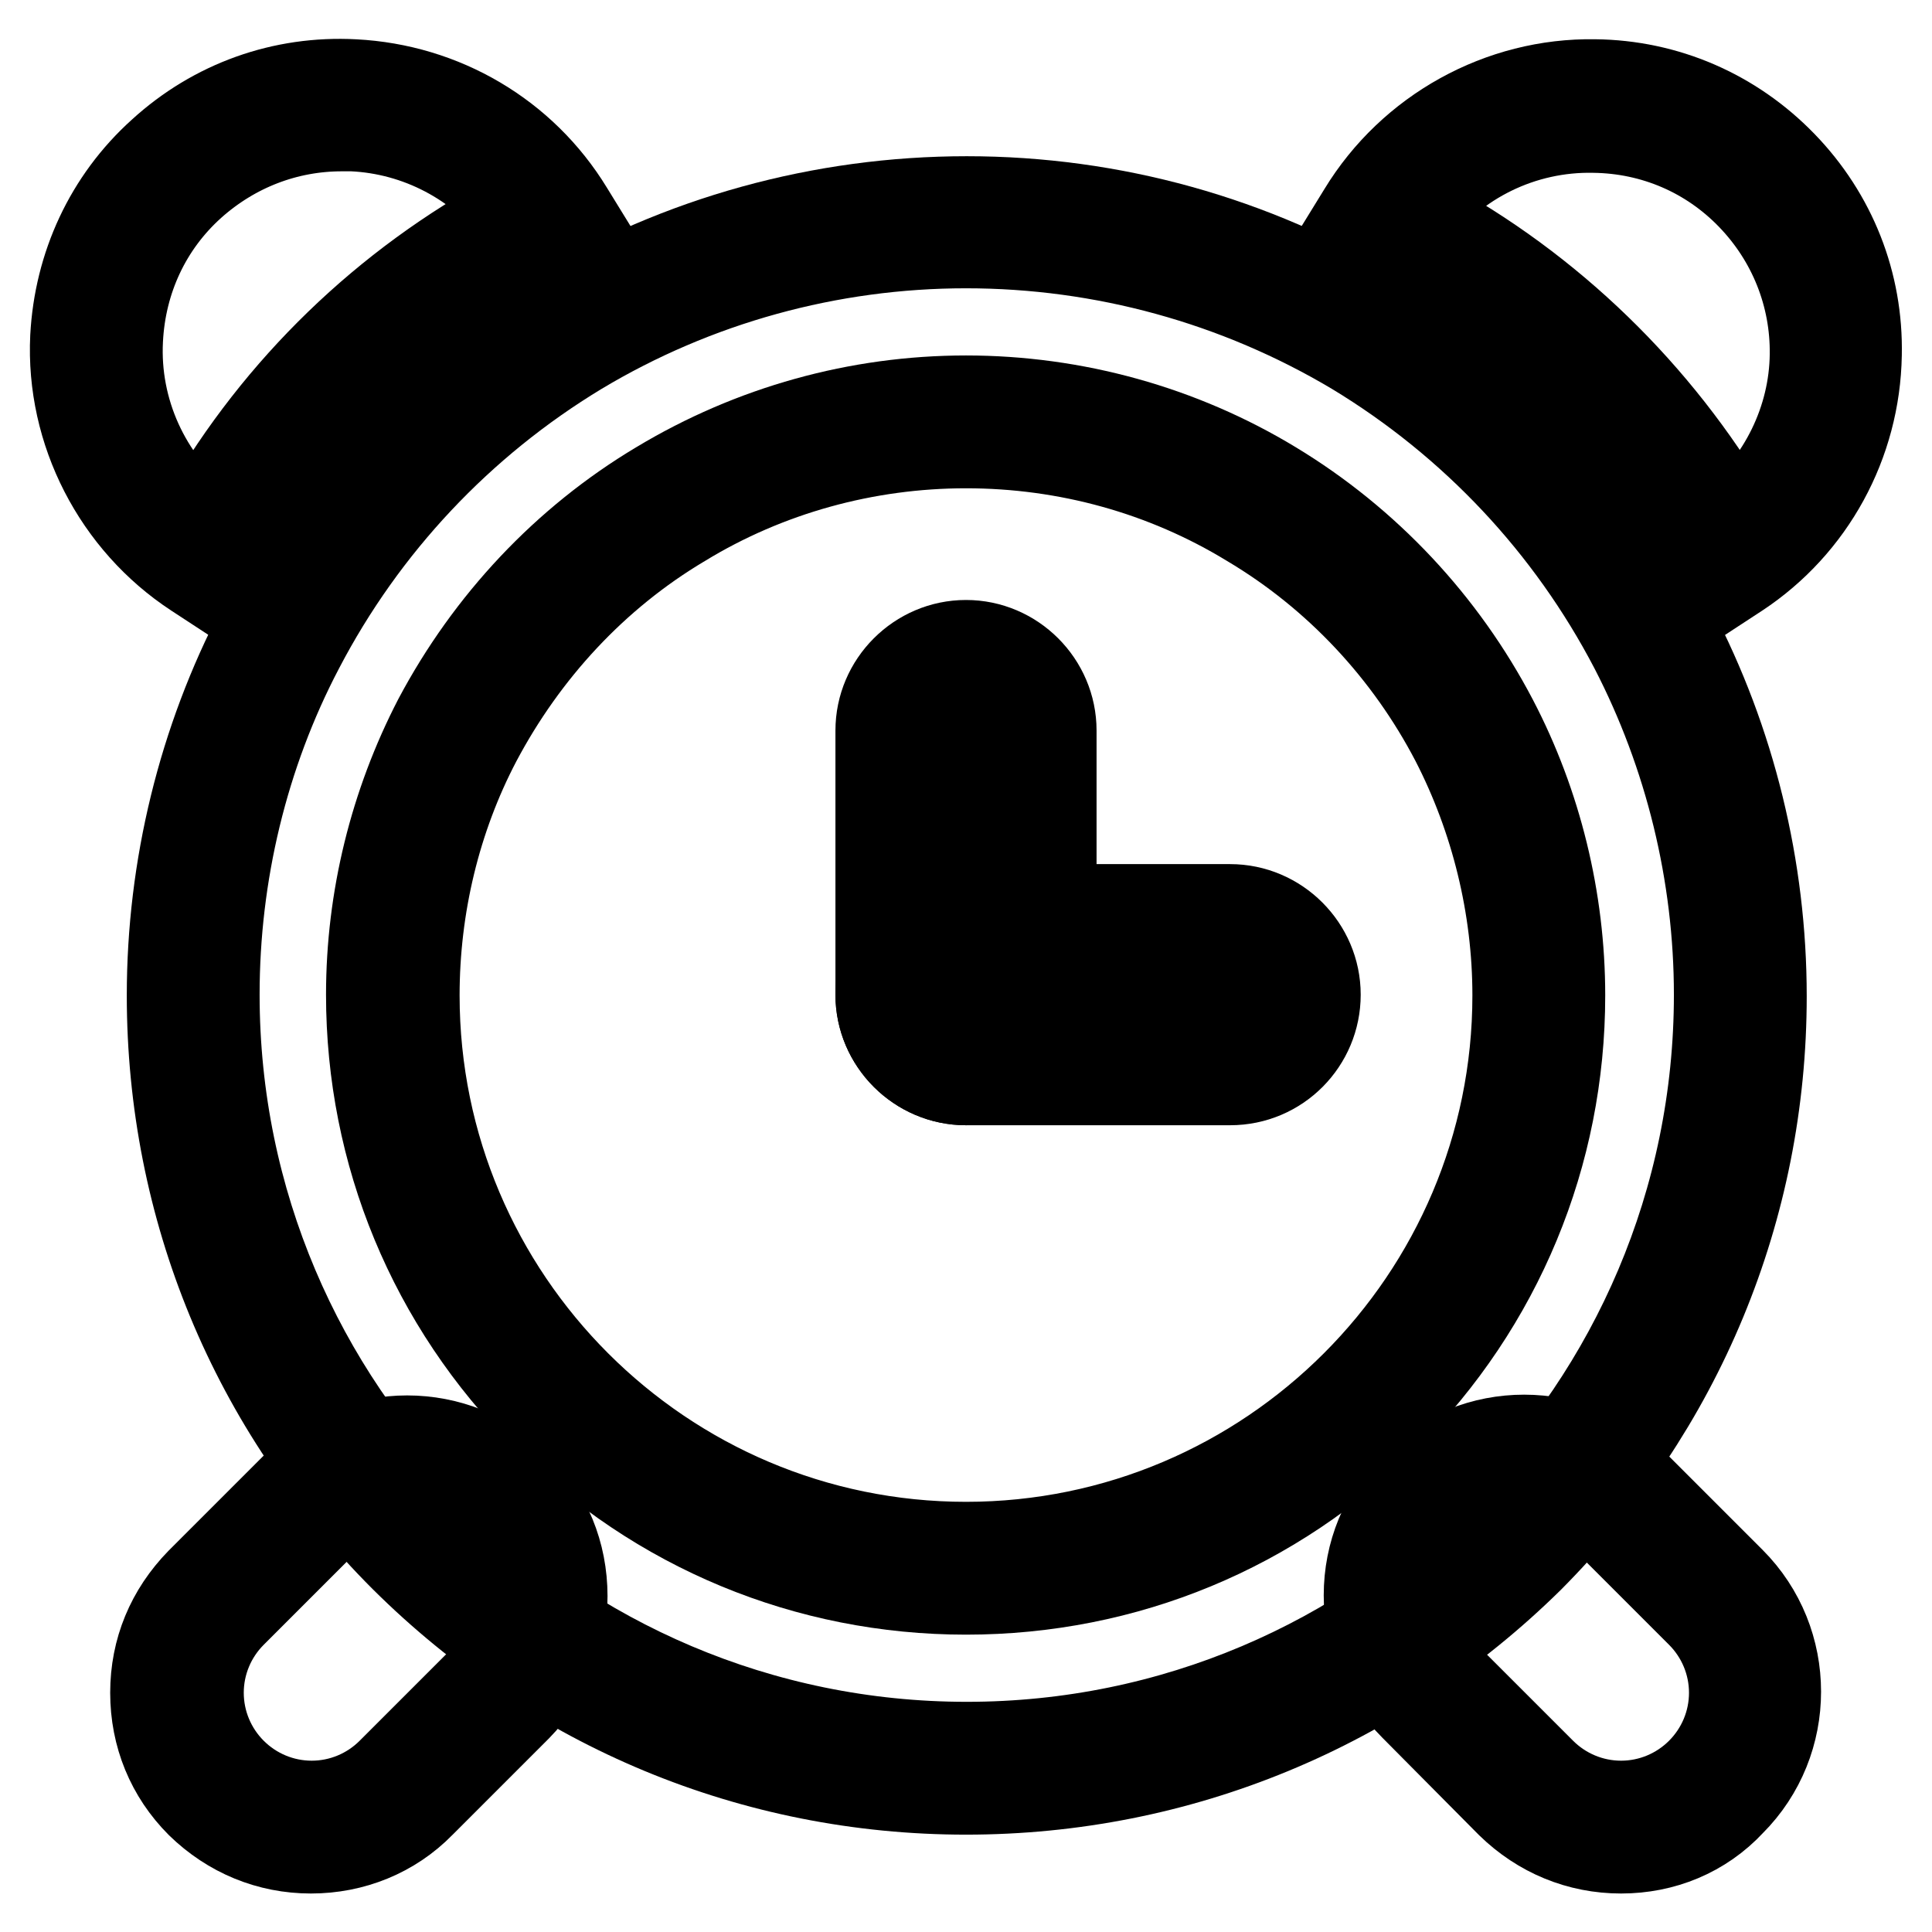
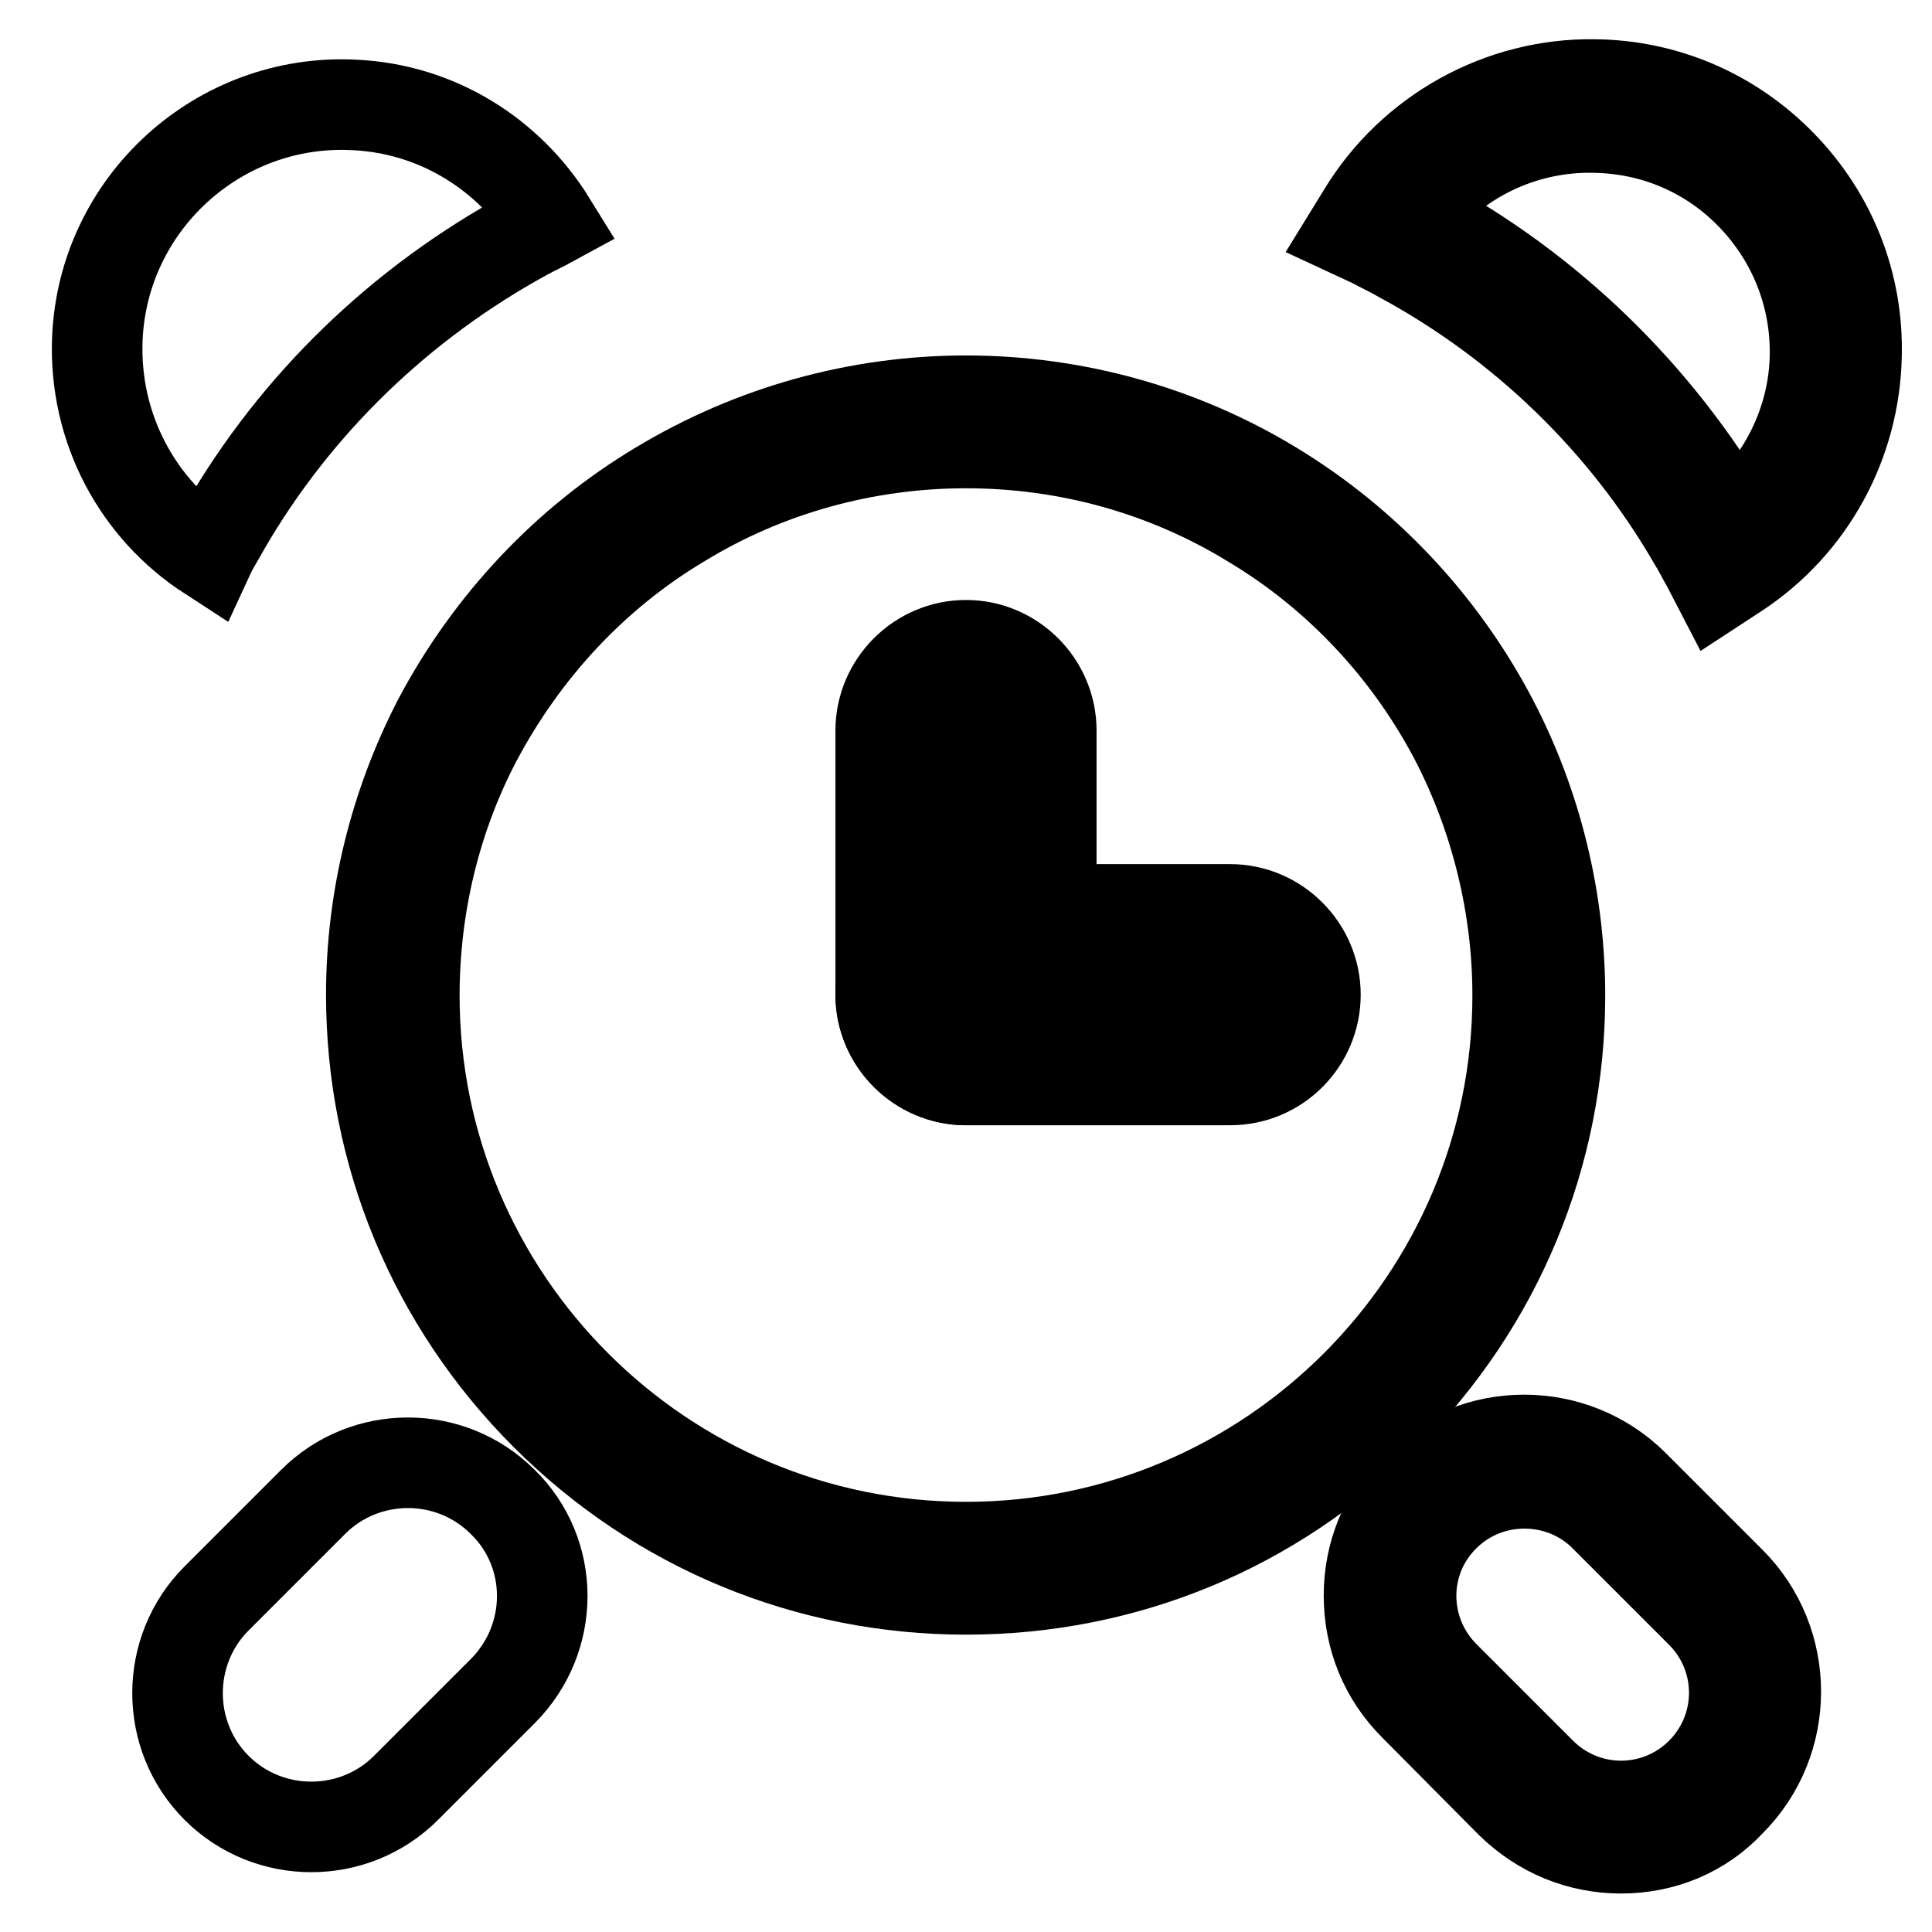
<svg xmlns="http://www.w3.org/2000/svg" version="1.1" x="0px" y="0px" viewBox="0 0 256 256" enable-background="new 0 0 256 256" xml:space="preserve">
  <g>
    <path stroke-width="12" fill-opacity="0" stroke="#000000" d="M73,29.4c-1.1,0.6-2.2,1.1-3.3,1.7c-16.5,9-30.4,22.3-39.9,38.7c-0.7,1.3-1.5,2.5-2.1,3.8 c-9.4-6.1-15.3-16.8-14.8-28.8c0.8-17.9,16.1-31.8,34-30.9C58,14.4,67.5,20.5,73,29.4z" />
-     <path stroke-width="12" fill-opacity="0" stroke="#000000" d="M28.6,77.6l-2.6-1.7C15.6,69.1,9.4,57.1,10,44.7c0.5-9.4,4.5-18.1,11.5-24.4c7-6.4,16-9.6,25.4-9.1 c11.7,0.6,22.3,6.8,28.4,16.8l1.6,2.6l-2.8,1.4c-1,0.5-2.1,1-3.2,1.7c-16.2,8.8-29.6,21.7-38.8,37.6c-0.7,1.2-1.4,2.5-2.1,3.7 L28.6,77.6L28.6,77.6z M45.3,16.7c-7.4,0-14.4,2.7-20,7.7C19.4,29.7,16,37,15.6,45c-0.5,9.5,3.7,18.6,11,24.5 c0.2-0.4,0.5-0.8,0.7-1.2c9.7-16.8,23.9-30.5,41-39.7c0.2-0.1,0.4-0.2,0.6-0.3c-5.3-6.9-13.4-11.2-22.2-11.6H45.3z" />
    <path stroke-width="12" fill-opacity="0" stroke="#000000" d="M228.7,73.6c-0.6-1.1-1.2-2.2-1.8-3.3c-9.5-16.3-23.3-29.7-39.9-38.7c-1.3-0.7-2.6-1.4-3.9-2 c5.8-9.5,16.3-15.8,28.3-15.7c17.9,0.3,32.2,15,32,32.9C243.1,58.1,237.3,67.9,228.7,73.6z" />
    <path stroke-width="12" fill-opacity="0" stroke="#000000" d="M227.6,77.6l-1.4-2.7c-0.6-1-1.1-2.1-1.8-3.2c-9.2-15.9-22.7-28.9-38.8-37.6c-1.2-0.7-2.5-1.3-3.8-2 l-2.8-1.3l1.6-2.6c6.5-10.7,18.3-17.2,30.7-17c9.4,0.1,18.2,3.9,24.8,10.7c6.6,6.8,10.1,15.7,9.9,25.1 c-0.2,11.7-6.1,22.5-15.8,28.9L227.6,77.6z M187.1,28.6l1.2,0.6c17,9.2,31.2,23,41,39.7c0.1,0.2,0.2,0.4,0.3,0.6 c6.7-5.5,10.8-13.8,10.9-22.5c0.1-7.9-2.9-15.4-8.4-21.1c-5.5-5.7-12.9-8.9-20.9-9C201.7,16.7,192.7,21.1,187.1,28.6L187.1,28.6z" />
-     <path stroke-width="12" fill-opacity="0" stroke="#000000" d="M189.4,224.1l12.8,12.8c6.9,6.9,18.2,6.9,25.1,0c6.9-6.9,6.9-18.2,0-25.1l-12.8-12.8 c-6.9-6.9-18.2-6.9-25.1,0C182.5,205.8,182.5,217.1,189.4,224.1z" />
+     <path stroke-width="12" fill-opacity="0" stroke="#000000" d="M189.4,224.1l12.8,12.8c6.9,6.9,18.2,6.9,25.1,0c6.9-6.9,6.9-18.2,0-25.1l-12.8-12.8 c-6.9-6.9-18.2-6.9-25.1,0C182.5,205.8,182.5,217.1,189.4,224.1" />
    <path stroke-width="12" fill-opacity="0" stroke="#000000" d="M214.8,244.9c-5.5,0-10.6-2.1-14.6-6L187.4,226c-3.9-3.9-6-9-6-14.6c0-5.5,2.1-10.6,6-14.6 c8-8,21.1-8,29.1,0l12.8,12.8c8,8,8,21.1,0,29.1C225.5,242.8,220.3,244.9,214.8,244.9z M191.4,222.1l12.8,12.8 c2.8,2.8,6.6,4.4,10.6,4.4s7.8-1.6,10.6-4.4c2.8-2.8,4.4-6.6,4.4-10.6s-1.6-7.8-4.4-10.6l-12.8-12.8c-5.8-5.8-15.4-5.8-21.2,0 C185.5,206.7,185.5,216.2,191.4,222.1L191.4,222.1z" />
    <path stroke-width="12" fill-opacity="0" stroke="#000000" d="M66.6,224.1l-12.8,12.8c-6.9,6.9-18.2,6.9-25.1,0c-6.9-6.9-6.9-18.2,0-25.1l12.8-12.8 c6.9-6.9,18.2-6.9,25.1,0C73.6,205.8,73.6,217.1,66.6,224.1z" />
-     <path stroke-width="12" fill-opacity="0" stroke="#000000" d="M41.2,244.9c-5.5,0-10.6-2.1-14.6-6c-3.9-3.9-6-9-6-14.6s2.1-10.6,6-14.6l12.8-12.8c8-8,21.1-8,29.1,0 c3.9,3.9,6,9,6,14.6c0,5.5-2.1,10.6-6,14.6l-12.8,12.8C51.9,242.8,46.7,244.9,41.2,244.9z M54.1,196.5c-3.8,0-7.7,1.5-10.6,4.4 l-12.8,12.8c-2.8,2.8-4.4,6.6-4.4,10.6s1.6,7.8,4.4,10.6c2.8,2.8,6.6,4.4,10.6,4.4c4,0,7.8-1.6,10.6-4.4l12.8-12.8 c5.8-5.8,5.8-15.4,0-21.2C61.8,198,57.9,196.5,54.1,196.5z" />
-     <path stroke-width="12" fill-opacity="0" stroke="#000000" d="M230.5,131.8c0,56.6-45.9,102.5-102.5,102.5c-56.6,0-102.5-45.9-102.5-102.5c0-17.1,4.2-33.2,11.6-47.3 c8.7-16.8,22-30.8,38.1-40.5c15.4-9.3,33.5-14.7,52.8-14.7c19.3,0,37.4,5.3,52.8,14.7c16.1,9.7,29.3,23.7,38.1,40.5 C226.3,98.7,230.5,114.8,230.5,131.8L230.5,131.8z" />
-     <path stroke-width="12" fill-opacity="0" stroke="#000000" d="M128,237.1c-28.1,0-54.5-11-74.4-30.8c-19.9-19.9-30.8-46.3-30.8-74.4c0-16.9,4.1-33.7,11.9-48.6 c9-17.2,22.5-31.5,39.1-41.6c16.3-9.8,35.1-15,54.3-15c19.2,0,37.9,5.2,54.3,15.1c16.6,10,30.1,24.4,39.1,41.6 c7.8,14.9,11.9,31.7,11.9,48.6c0,28.1-11,54.5-30.8,74.4C182.6,226.1,156.2,237.1,128,237.1L128,237.1z M128,32.2 c-18.1,0-35.9,4.9-51.4,14.2c-15.7,9.5-28.5,23.1-37,39.4c-7.4,14.1-11.2,30-11.2,46c0,55,44.7,99.7,99.7,99.7 c55,0,99.7-44.7,99.7-99.7c0-16-3.9-31.9-11.2-46c-8.5-16.3-21.3-29.9-37-39.4C164,37.1,146.2,32.2,128,32.2L128,32.2z" />
    <path stroke-width="12" fill-opacity="0" stroke="#000000" d="M204,131.8c0,41.9-34,75.9-75.9,75.9c-41.9,0-75.9-34-75.9-75.9c0-12.7,3.1-24.6,8.6-35.1 c6.5-12.4,16.3-22.8,28.2-30c11.4-6.9,24.8-10.9,39.2-10.9s27.7,4,39.2,10.9c11.9,7.2,21.7,17.6,28.2,30 C200.9,107.3,204,119.2,204,131.8z" />
    <path stroke-width="12" fill-opacity="0" stroke="#000000" d="M128,210.6c-21,0-40.8-8.2-55.7-23.1c-14.9-14.9-23.1-34.7-23.1-55.7c0-12.7,3.1-25.2,8.9-36.4 C64.9,82.6,75,71.8,87.4,64.4C99.7,57,113.7,53.1,128,53.1c14.3,0,28.4,3.9,40.6,11.3c12.4,7.5,22.5,18.3,29.2,31.1 c5.8,11.1,8.9,23.7,8.9,36.4c0,21-8.2,40.8-23.1,55.7C168.8,202.4,149.1,210.6,128,210.6z M128,58.7c-13.3,0-26.4,3.6-37.7,10.5 c-11.6,6.9-20.9,17-27.2,28.9c-5.4,10.3-8.2,22-8.2,33.8c0,40.3,32.8,73.1,73.1,73.1c40.3,0,73.1-32.8,73.1-73.1 c0-11.8-2.9-23.5-8.2-33.8c-6.2-11.9-15.6-22-27.2-28.9C154.4,62.3,141.4,58.7,128,58.7L128,58.7z" />
    <path stroke-width="12" fill-opacity="0" stroke="#000000" d="M128,140.3c-4.7,0-8.5-3.8-8.5-8.5v-35c0-4.7,3.8-8.5,8.5-8.5c4.7,0,8.5,3.8,8.5,8.5v35 C136.6,136.5,132.7,140.3,128,140.3z" />
    <path stroke-width="12" fill-opacity="0" stroke="#000000" d="M128,143.1c-6.2,0-11.3-5.1-11.3-11.3v-35c0-6.2,5.1-11.3,11.3-11.3c6.2,0,11.3,5.1,11.3,11.3v35 C139.3,138.1,134.3,143.1,128,143.1z M128,91.1c-3.1,0-5.7,2.6-5.7,5.7v35c0,3.1,2.6,5.7,5.7,5.7c3.1,0,5.7-2.6,5.7-5.7v-35 C133.8,93.6,131.2,91.1,128,91.1z" />
-     <path stroke-width="12" fill-opacity="0" stroke="#000000" d="M119.5,131.8c0-4.7,3.8-8.5,8.5-8.5h35c4.7,0,8.5,3.8,8.5,8.5c0,4.7-3.8,8.5-8.5,8.5h-35 C123.3,140.3,119.5,136.5,119.5,131.8z" />
    <path stroke-width="12" fill-opacity="0" stroke="#000000" d="M163,143.1h-35c-6.2,0-11.3-5.1-11.3-11.3s5.1-11.3,11.3-11.3h35c6.2,0,11.3,5.1,11.3,11.3 S169.3,143.1,163,143.1z M128,126.1c-3.1,0-5.7,2.6-5.7,5.7c0,3.1,2.6,5.7,5.7,5.7h35c3.1,0,5.7-2.6,5.7-5.7c0-3.1-2.6-5.7-5.7-5.7 H128z" />
  </g>
</svg>